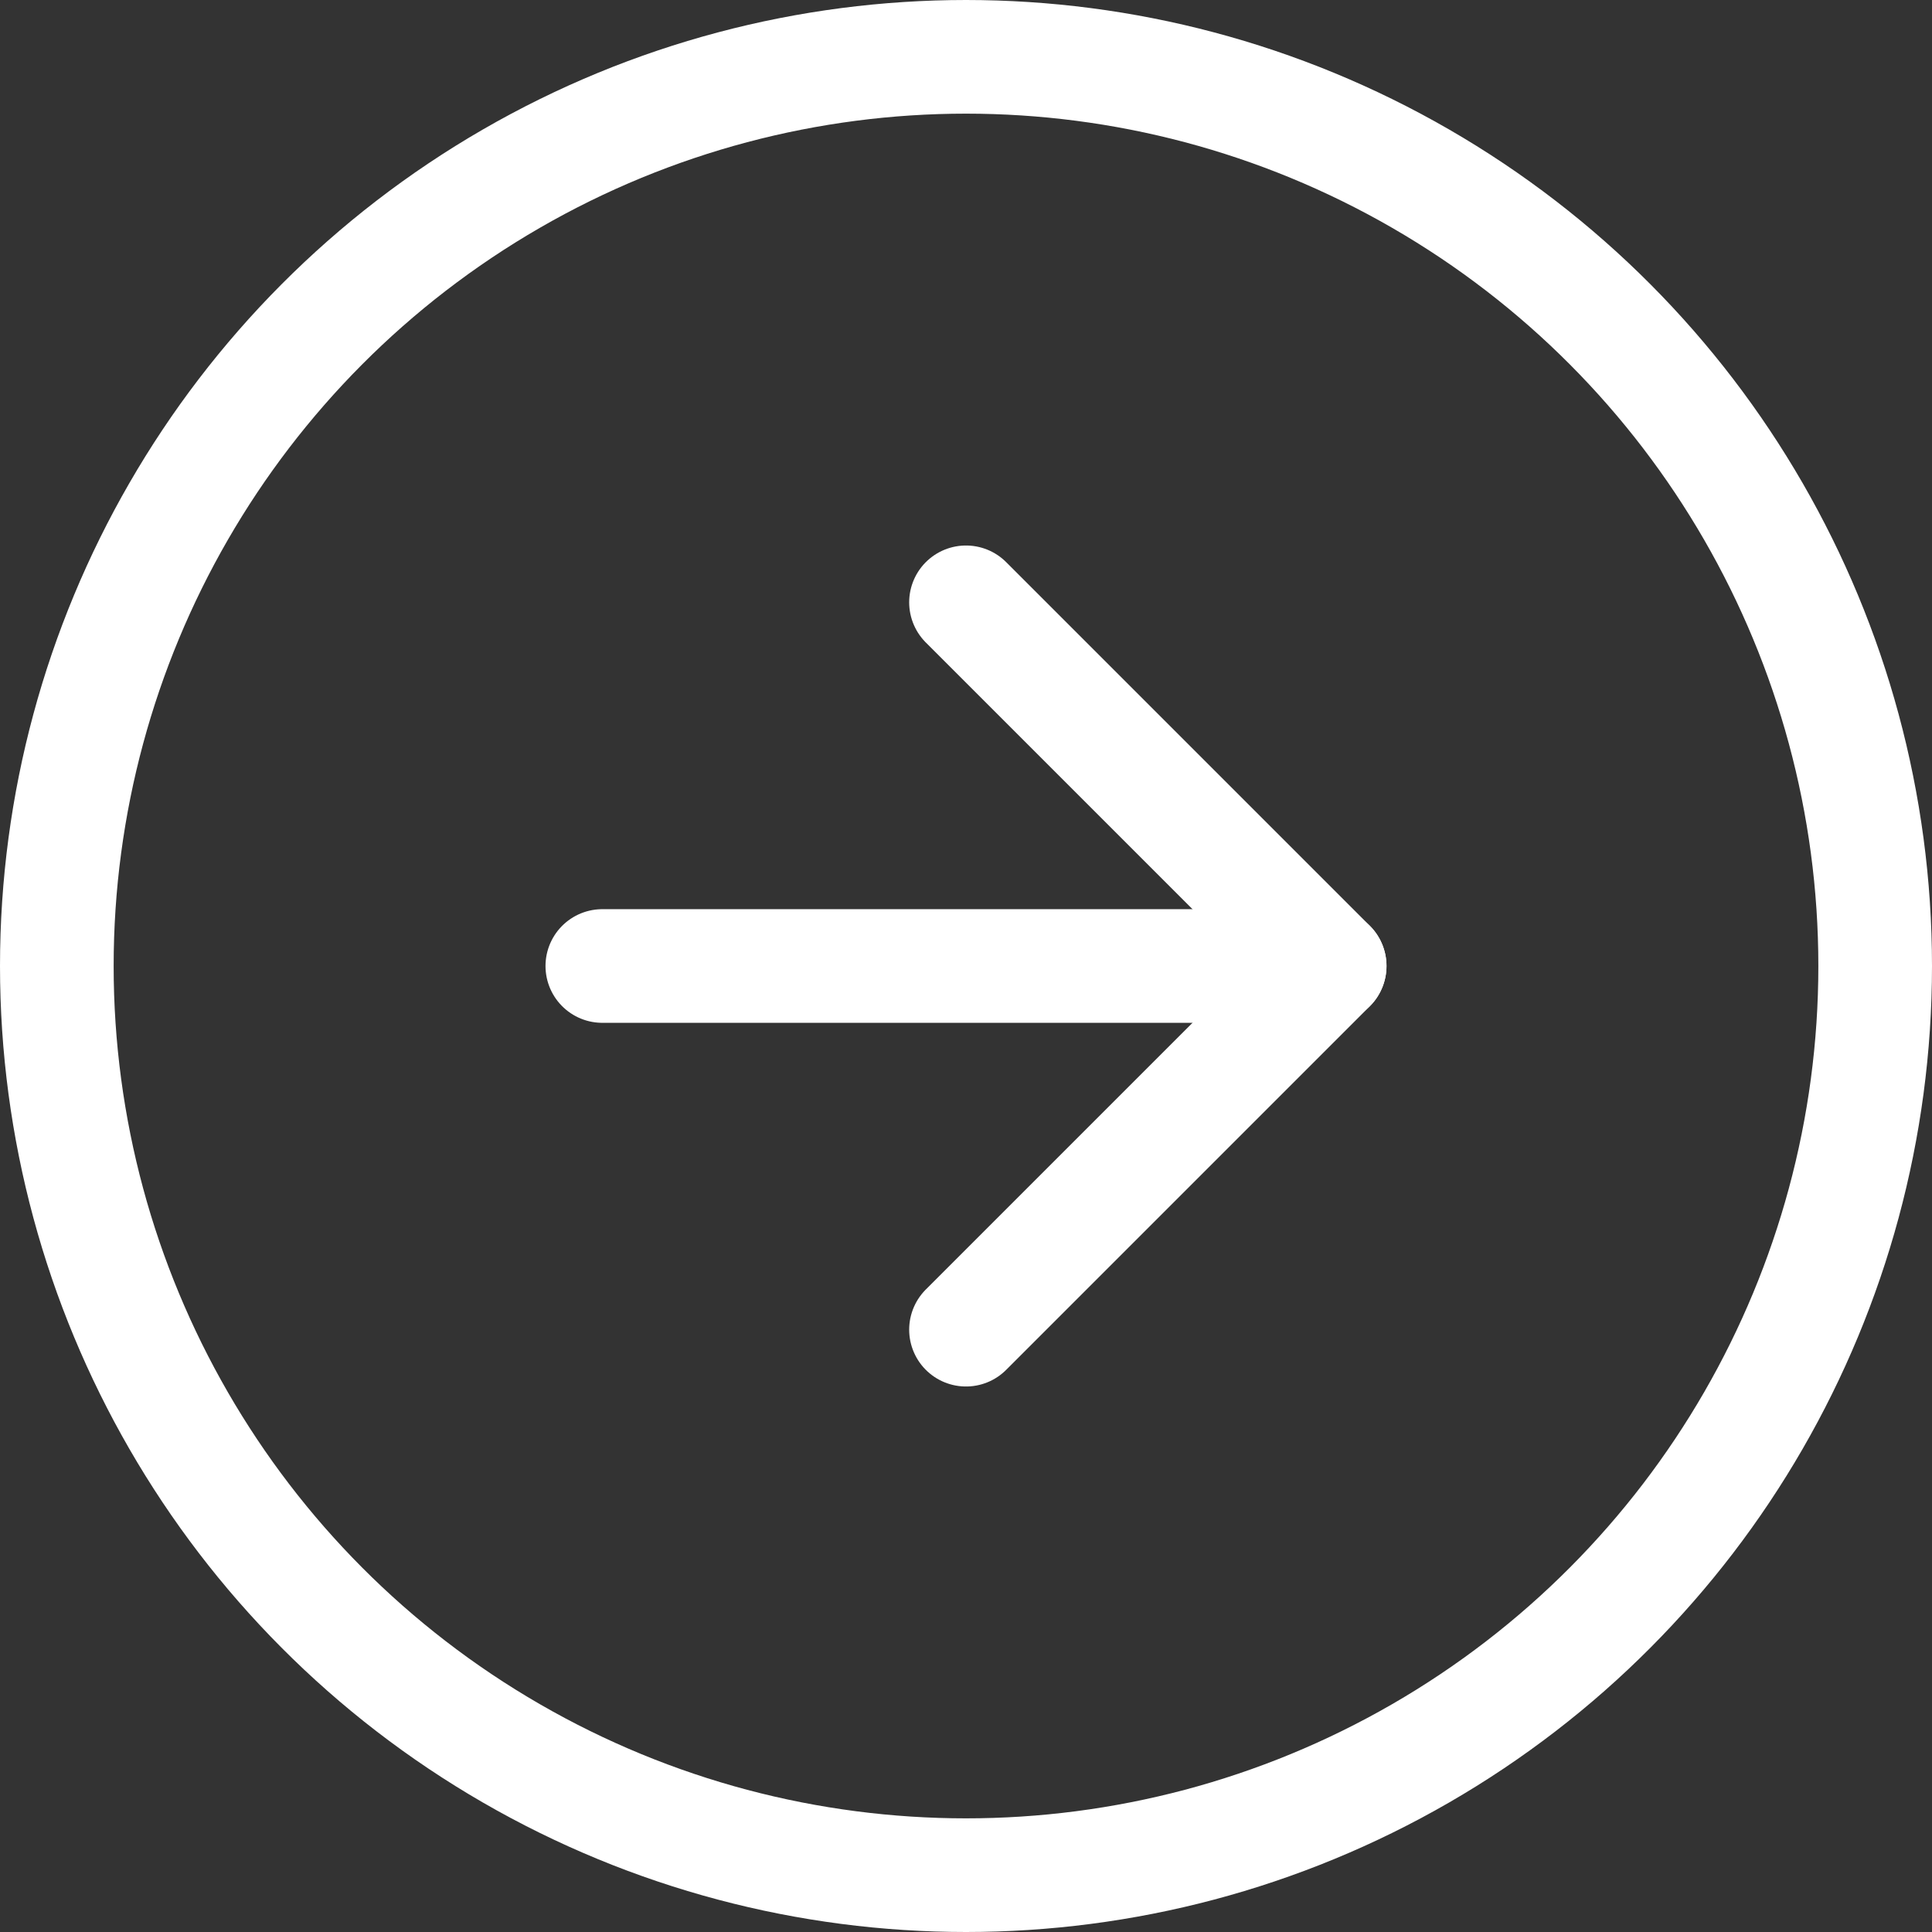
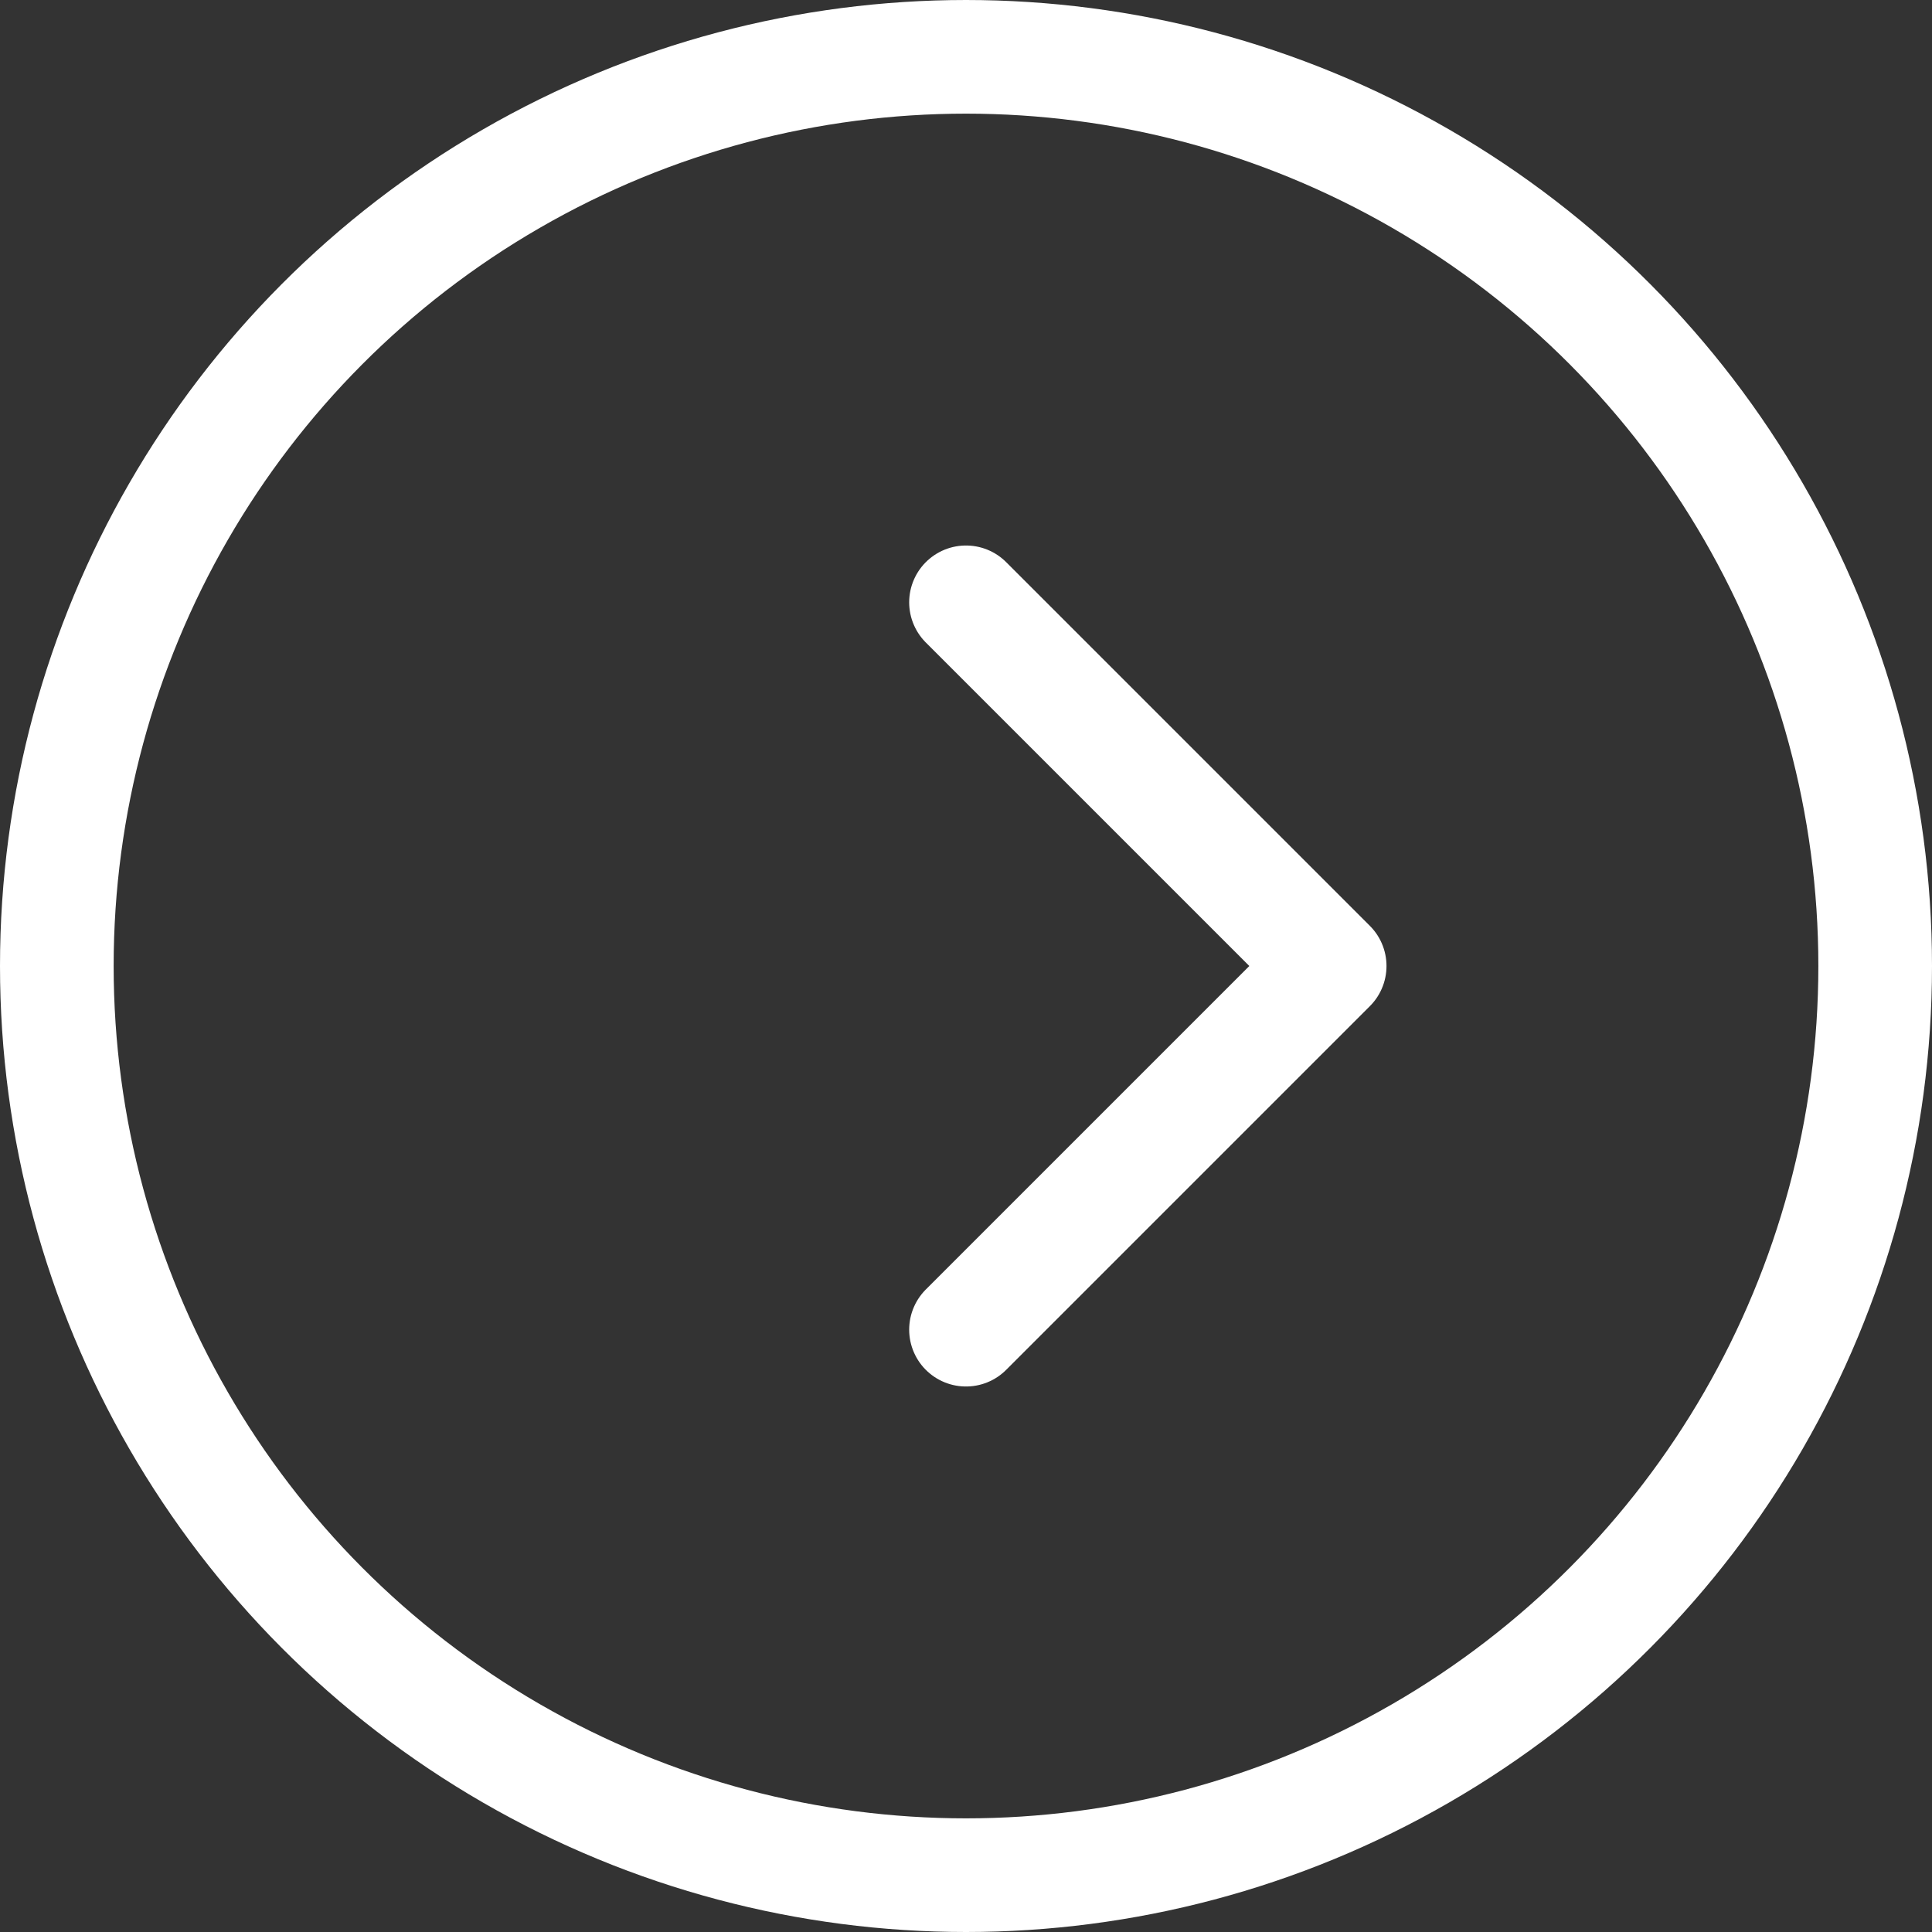
<svg xmlns="http://www.w3.org/2000/svg" id="Camada_2" data-name="Camada 2" viewBox="0 0 17 17">
  <rect x="0" y="0" width="17" height="17" fill="#333333" stroke="none" />
  <defs>
    <style>
      .cls-1 {
        fill: none;
        stroke: #fff;
        stroke-linecap: round;
        stroke-linejoin: round;
      }
    </style>
  </defs>
  <g id="Camada_1-2" data-name="Camada 1">
    <g>
      <circle class="cls-1" cx="8.5" cy="8.5" r="8" />
      <g>
        <polyline class="cls-1" points="8.5 5.3 11.7 8.5 8.5 11.7" />
-         <line class="cls-1" x1="5.3" y1="8.5" x2="11.7" y2="8.5" />
      </g>
    </g>
  </g>
</svg>